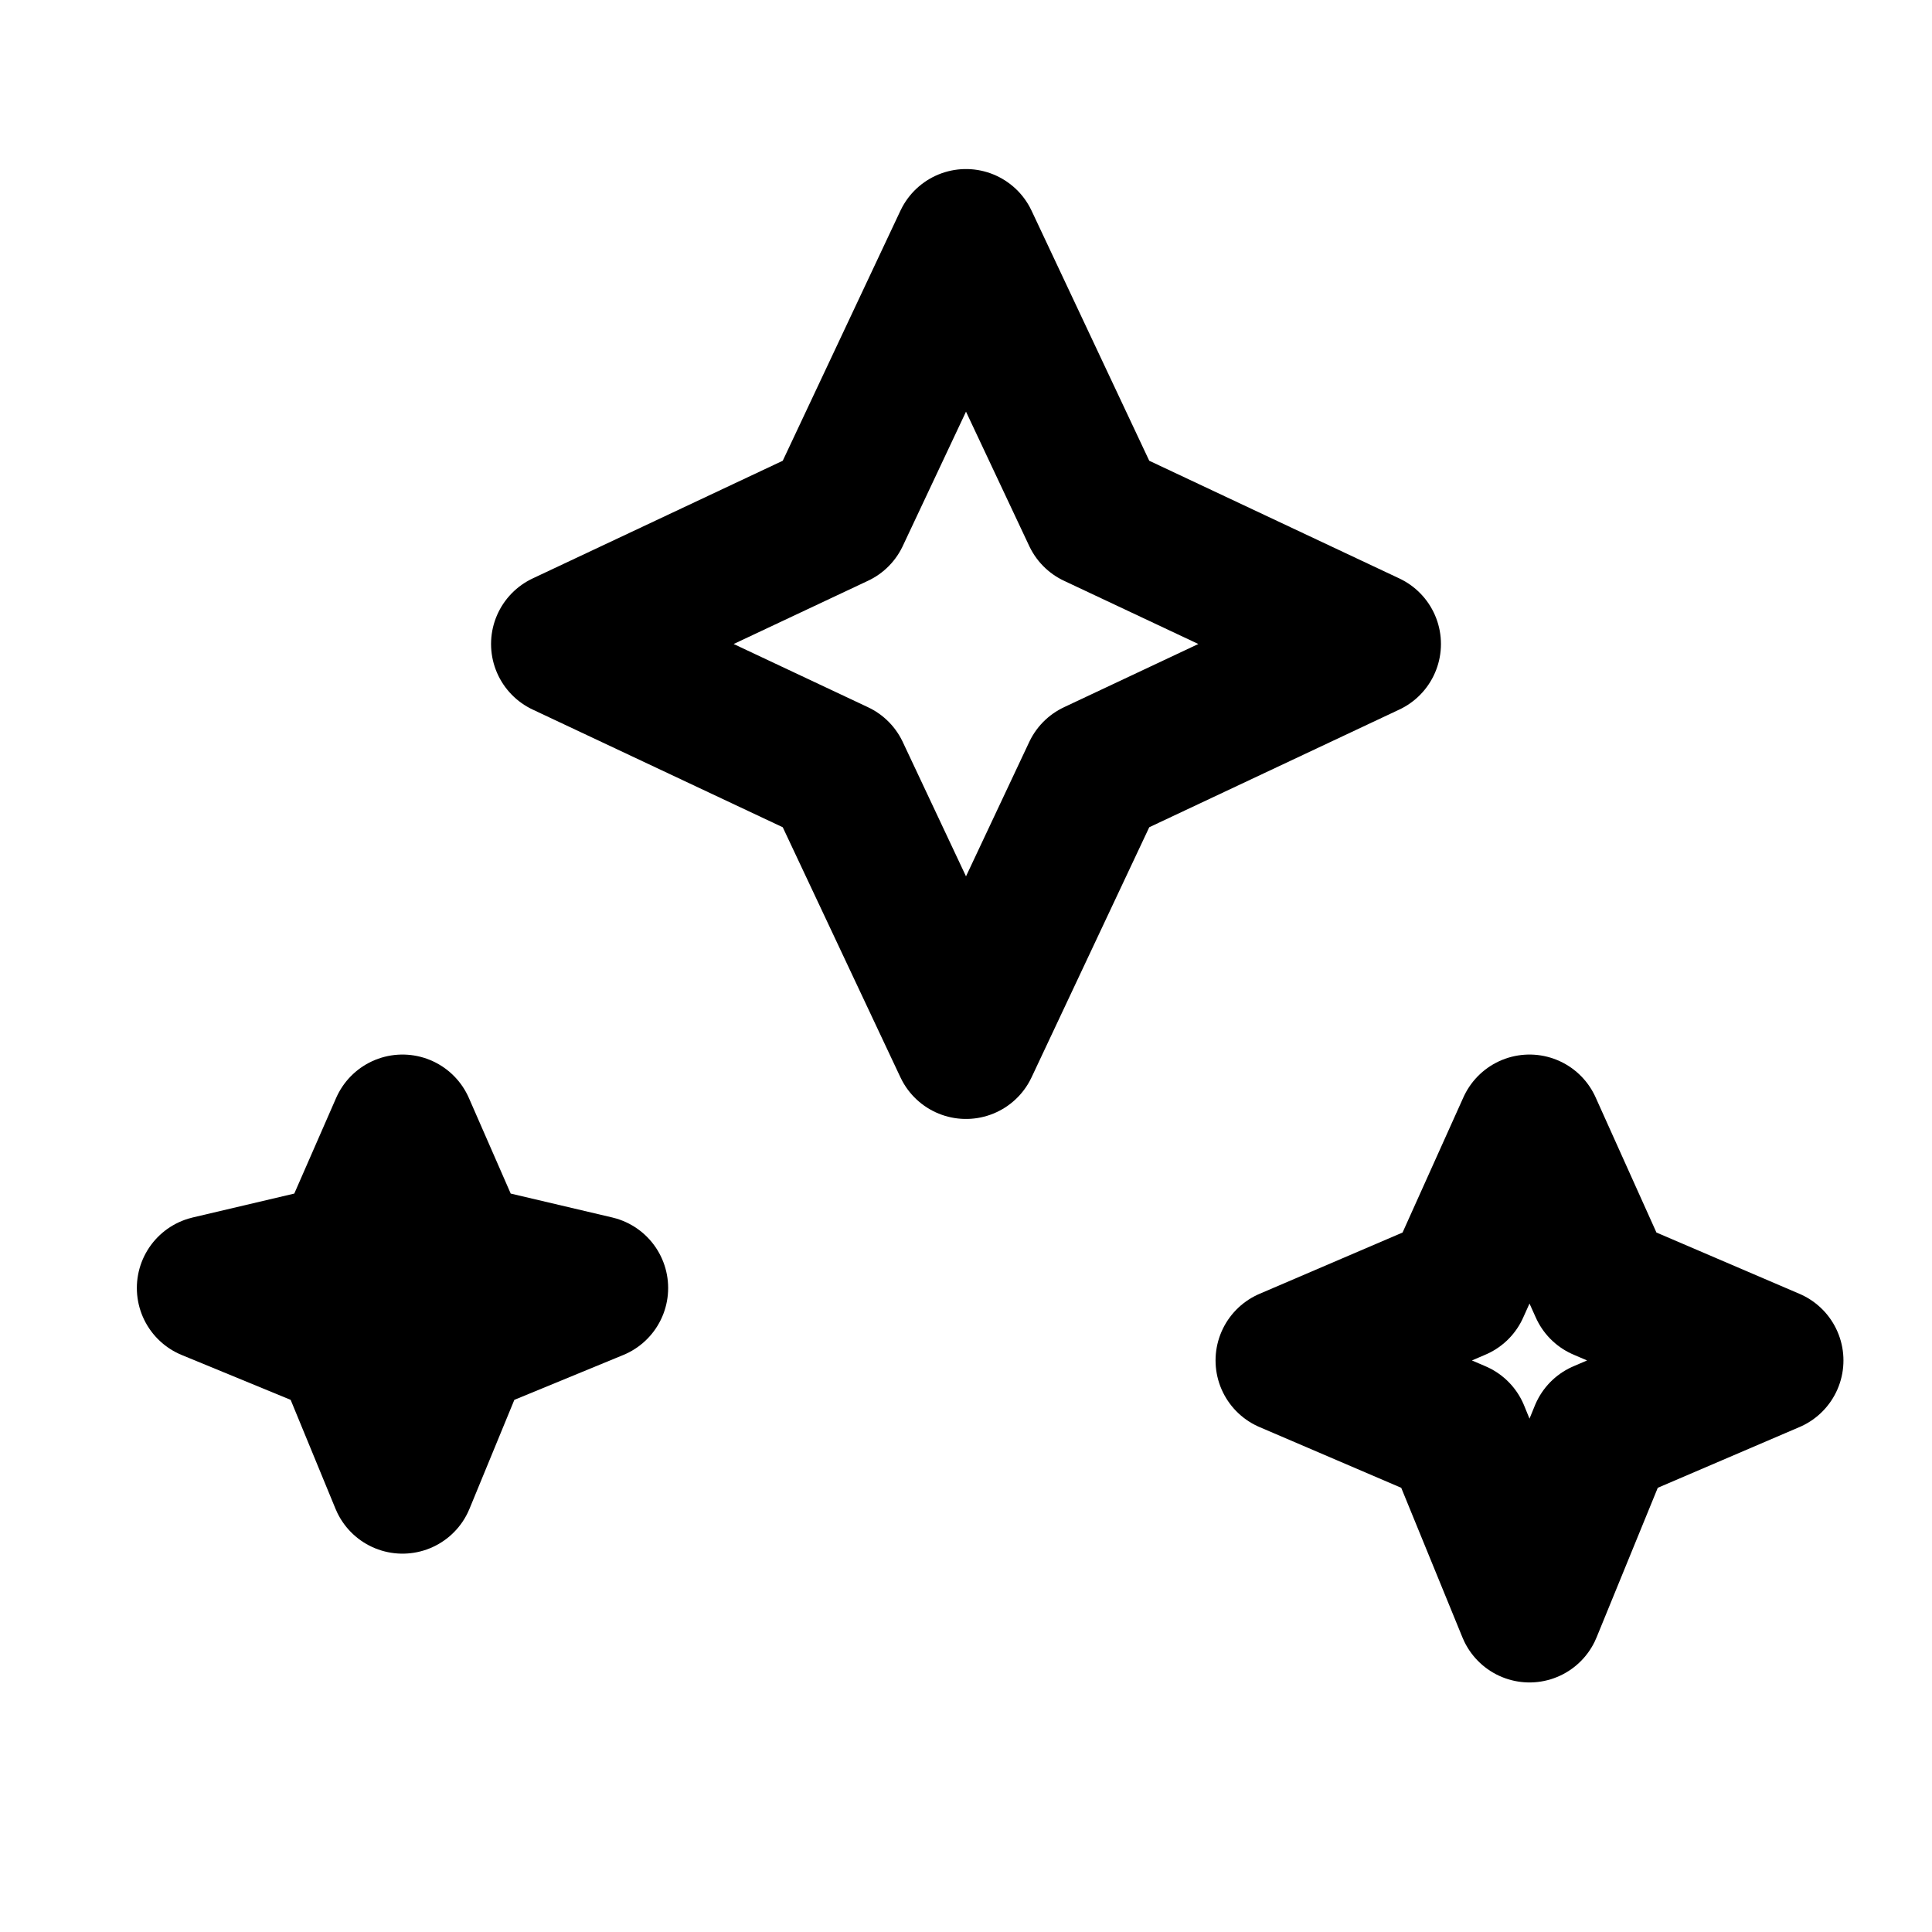
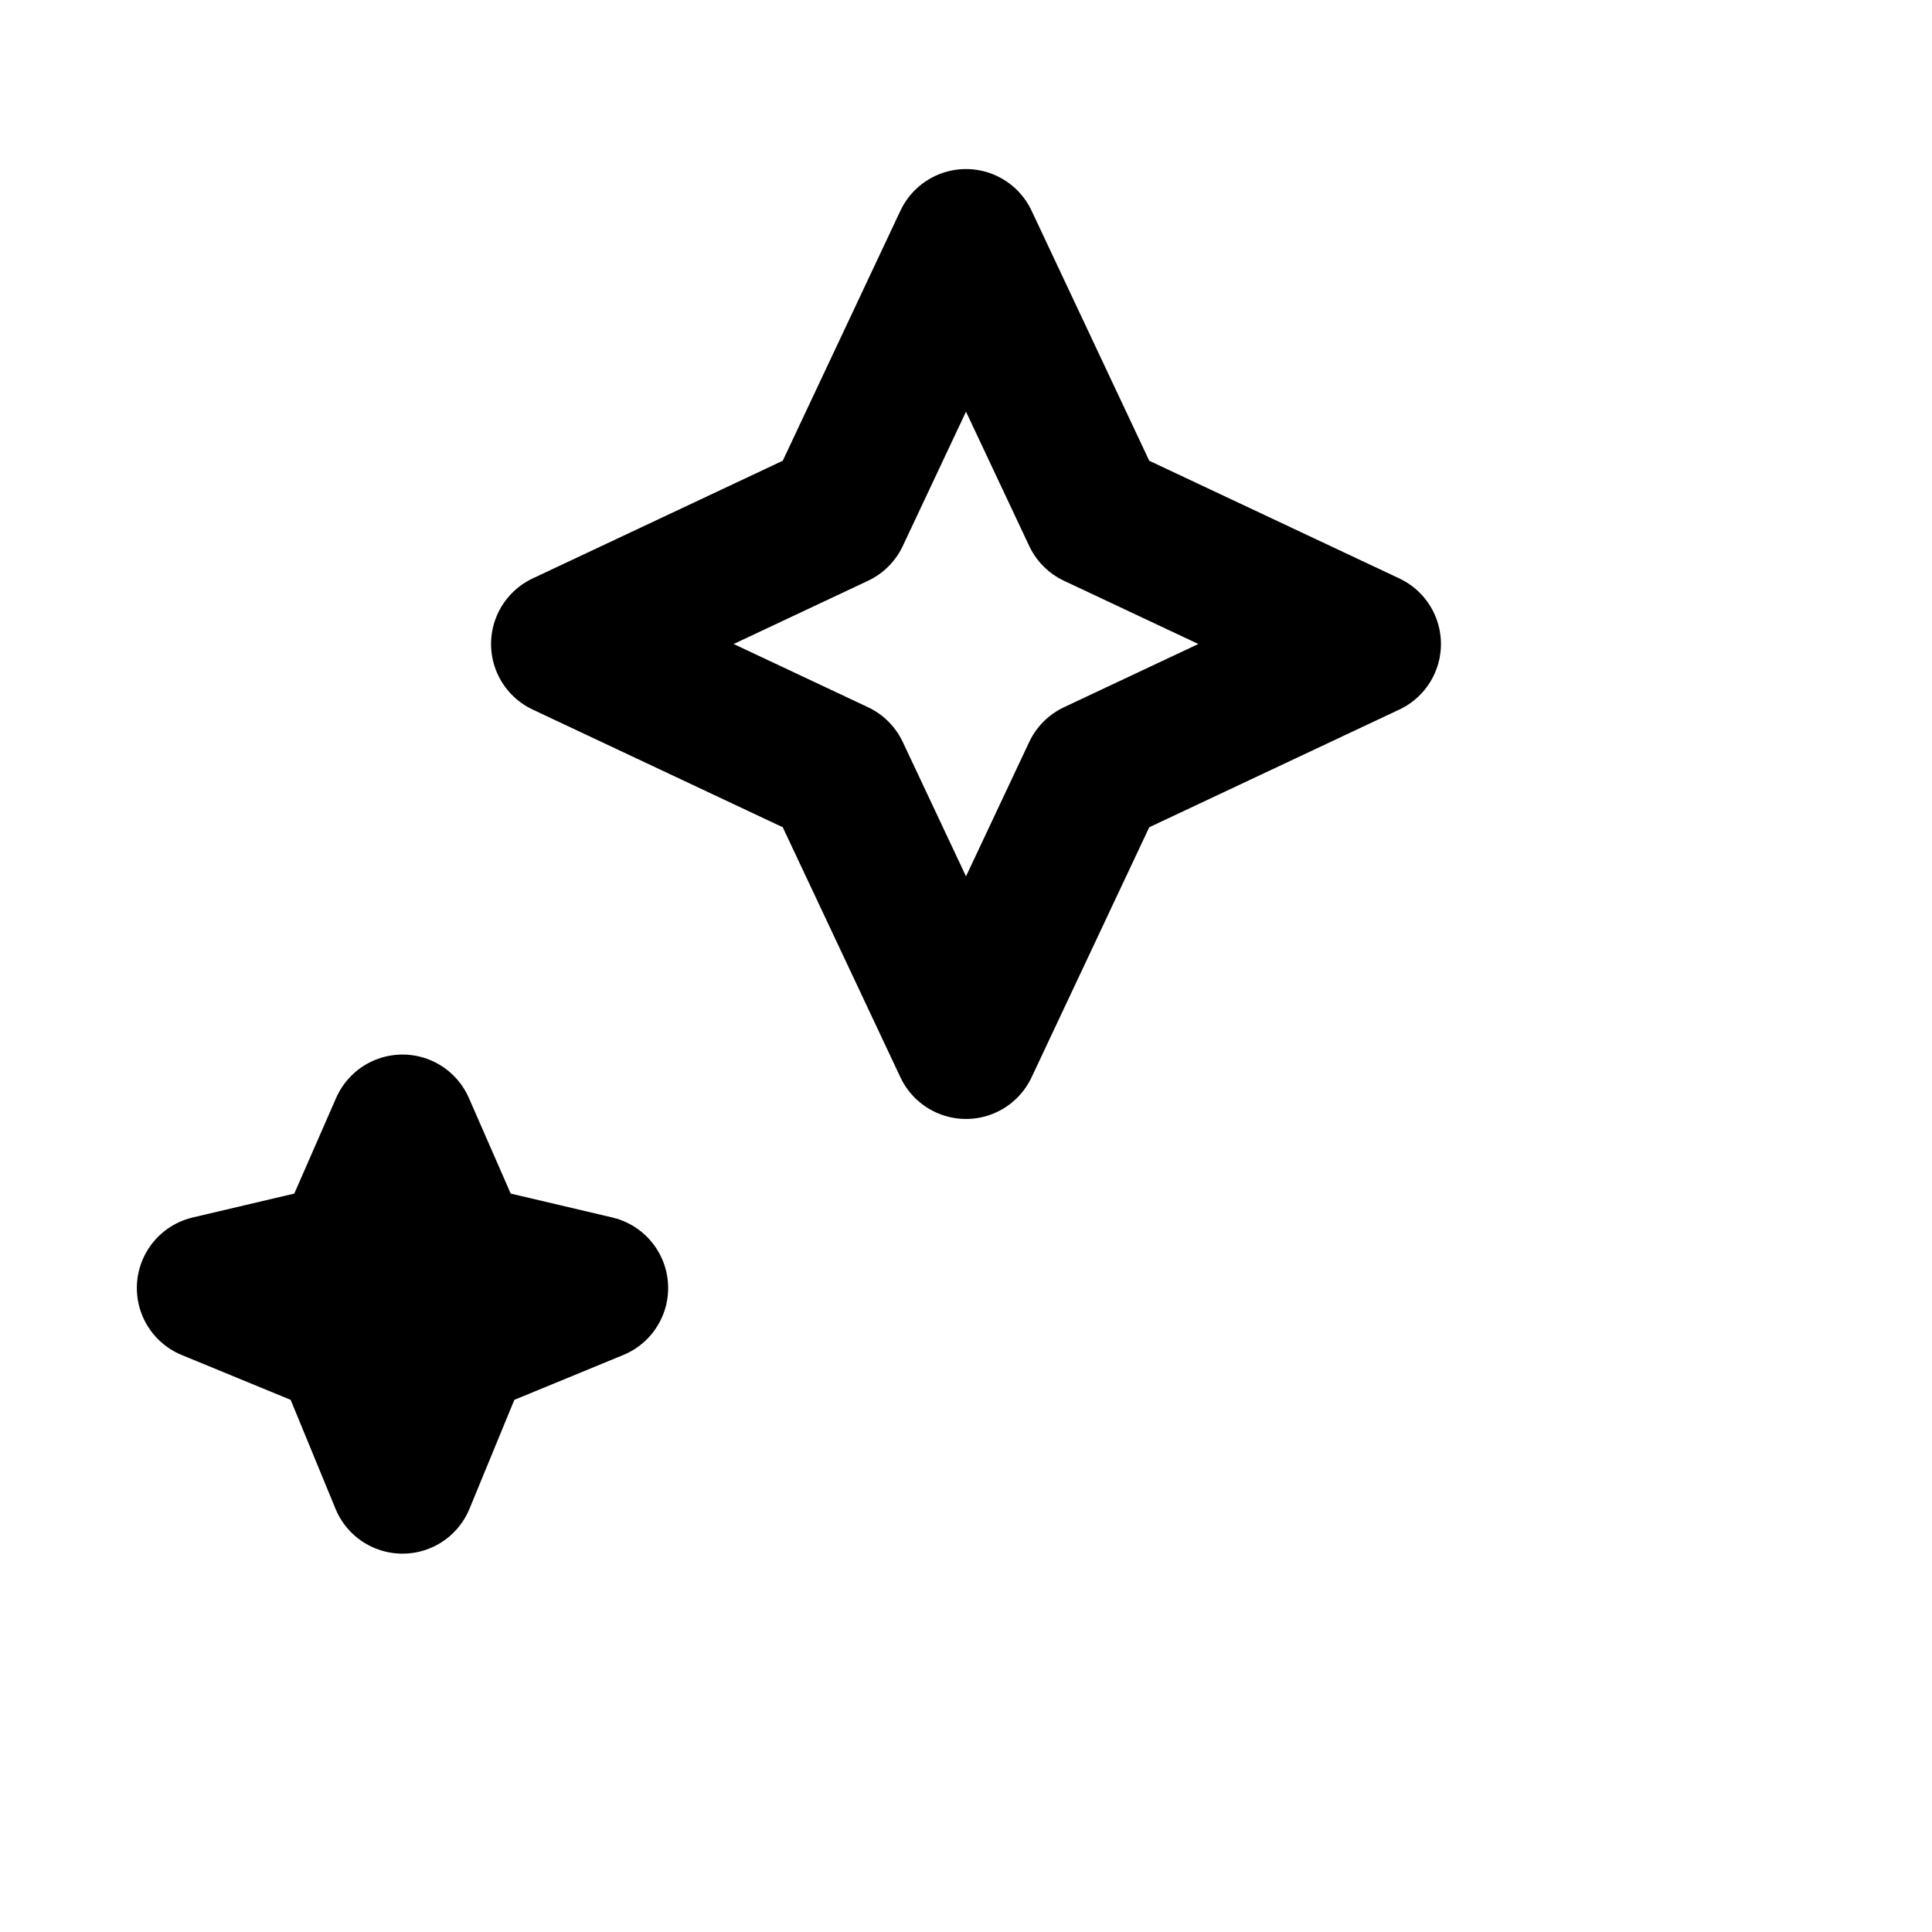
<svg xmlns="http://www.w3.org/2000/svg" aria-label="Quick-Clean Teeth icon" role="img" stroke-linejoin="round" stroke-linecap="round" stroke-width="1.8" stroke="currentColor" fill="none" viewBox="0 0 24 24">
  <title>Quick-Clean Teeth</title>
  <path d="M12 3l1.6 3.4L17 8l-3.4 1.6L12 13l-1.6-3.4L7 8l3.4-1.6L12 3z" />
-   <path d="M19 14l.9 2 2.1.9-2.1.9L19 20l-.9-2.2L16 16.9l2.1-.9L19 14z" />
  <path d="M5 14l.7 1.6L7.4 16l-1.7.7L5 18.4l-.7-1.7L2.6 16l1.7-.4L5 14z" />
</svg>